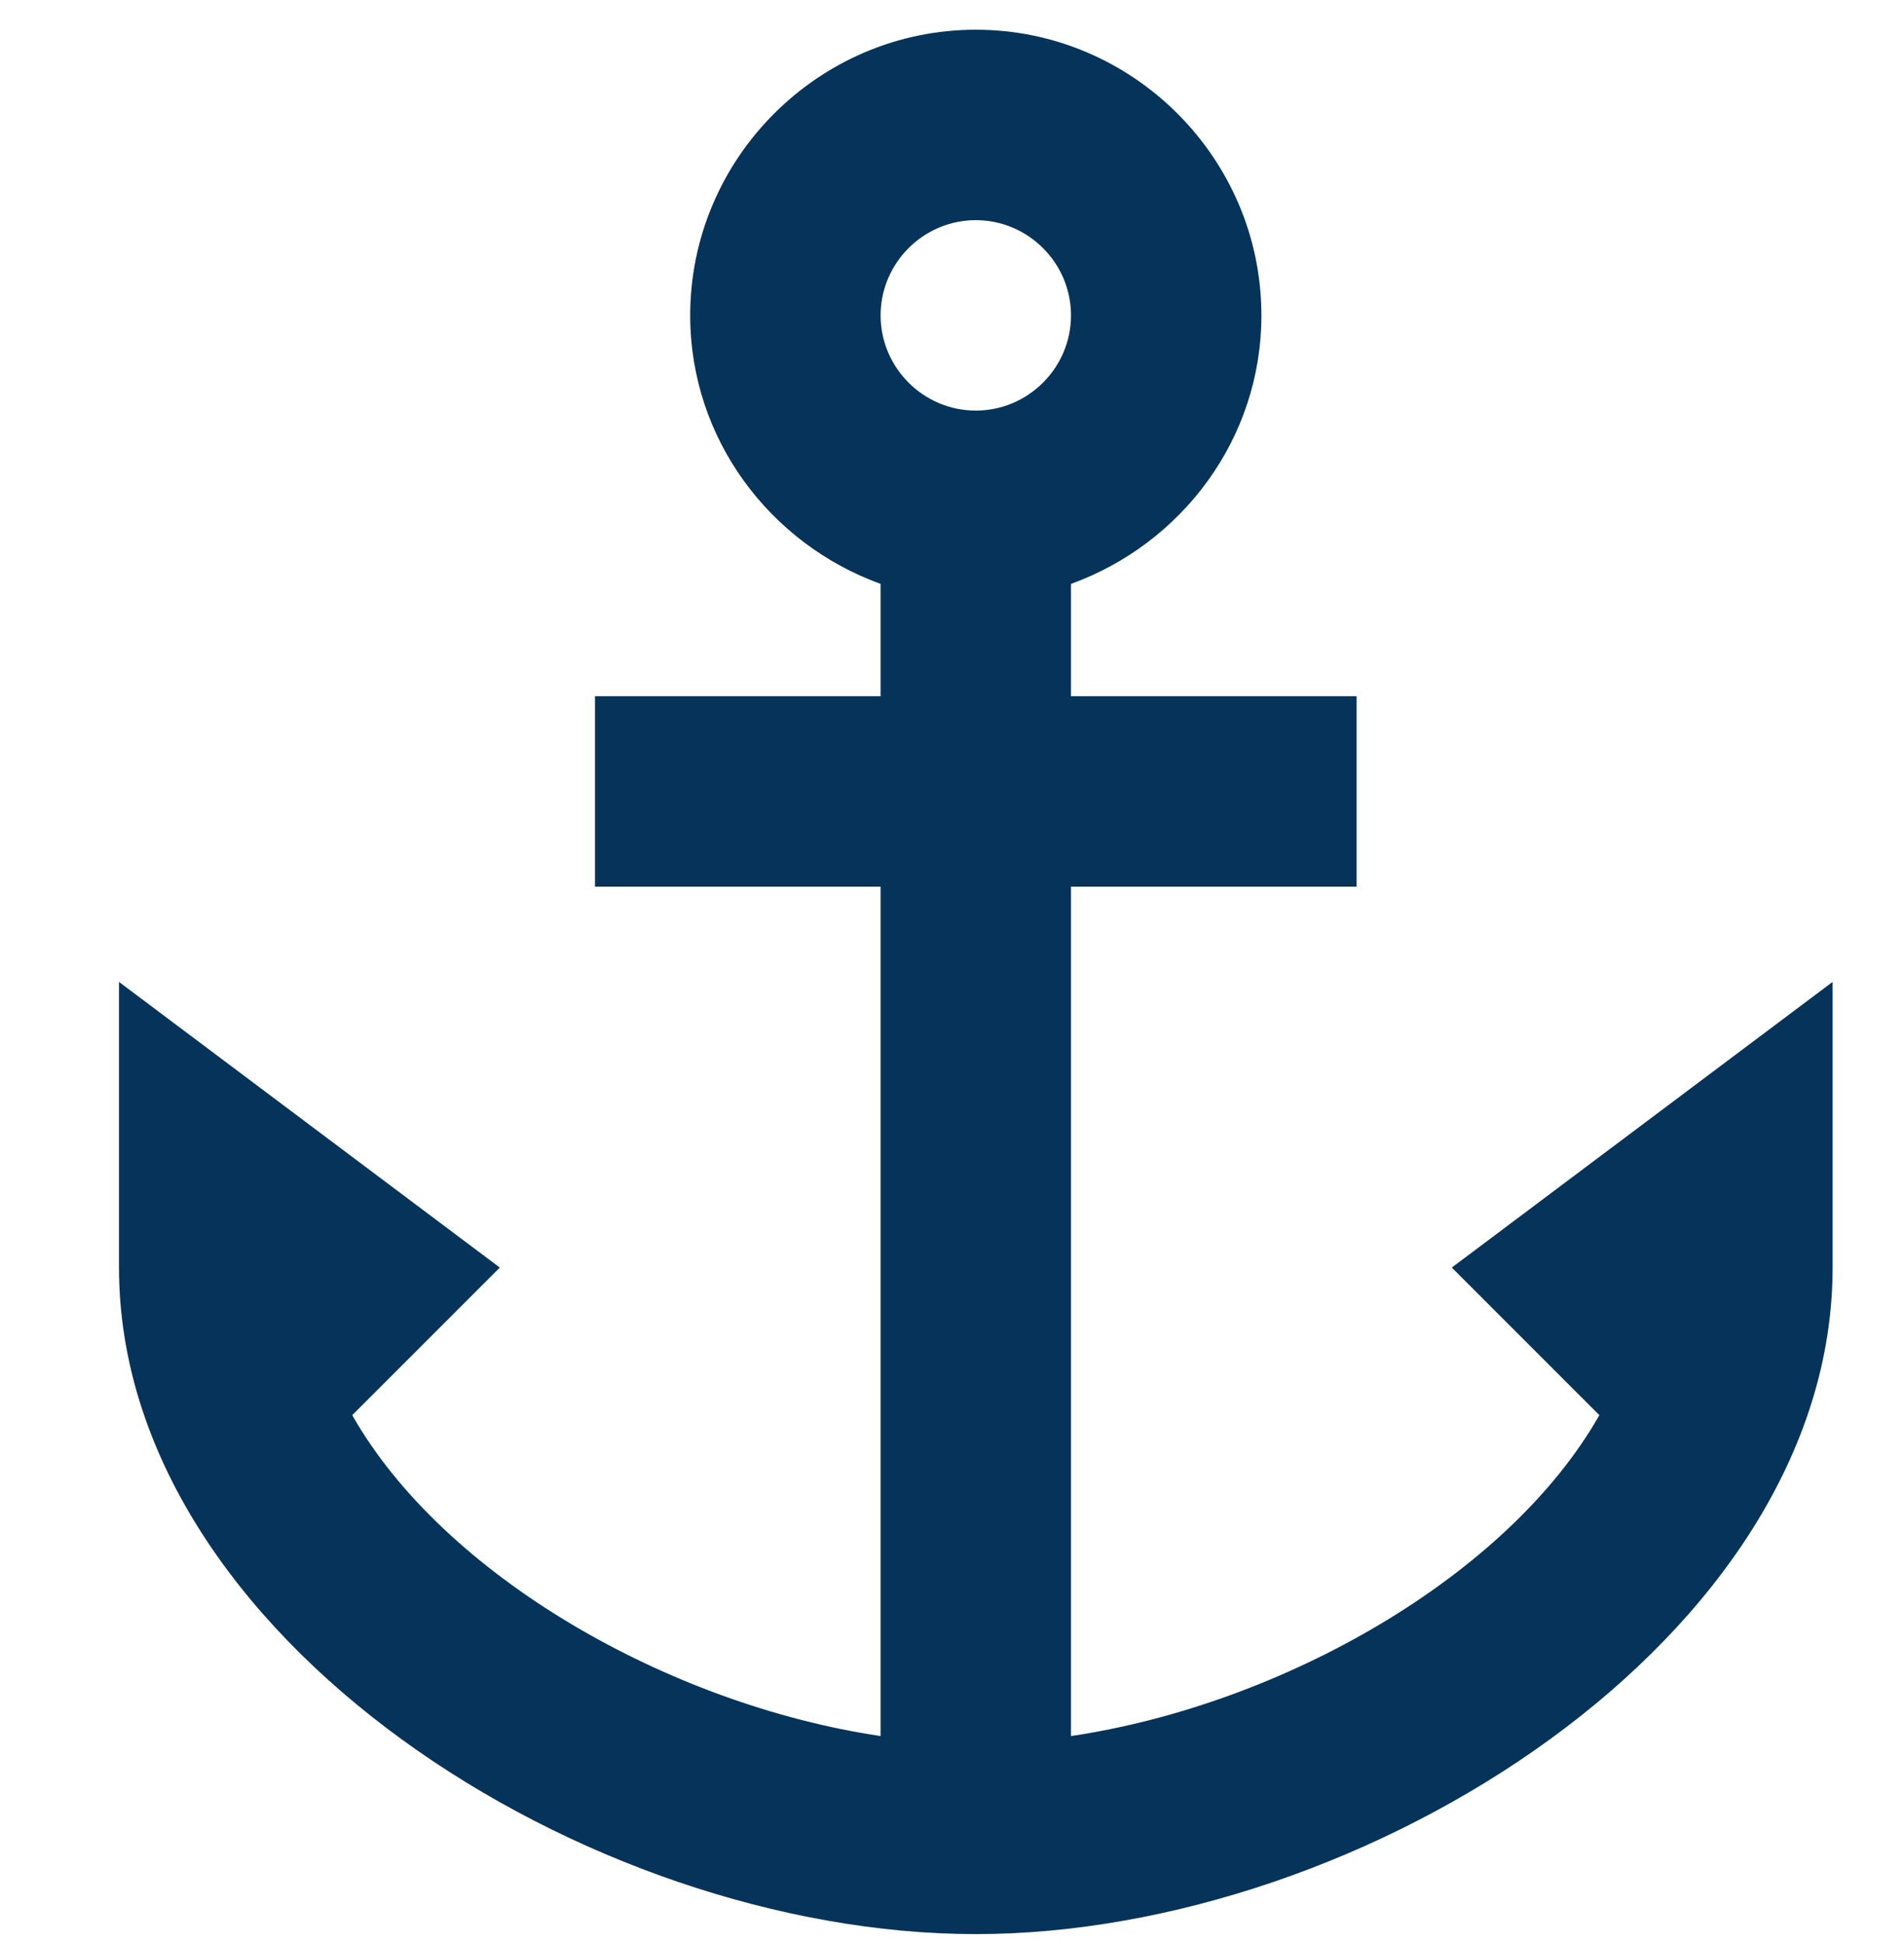
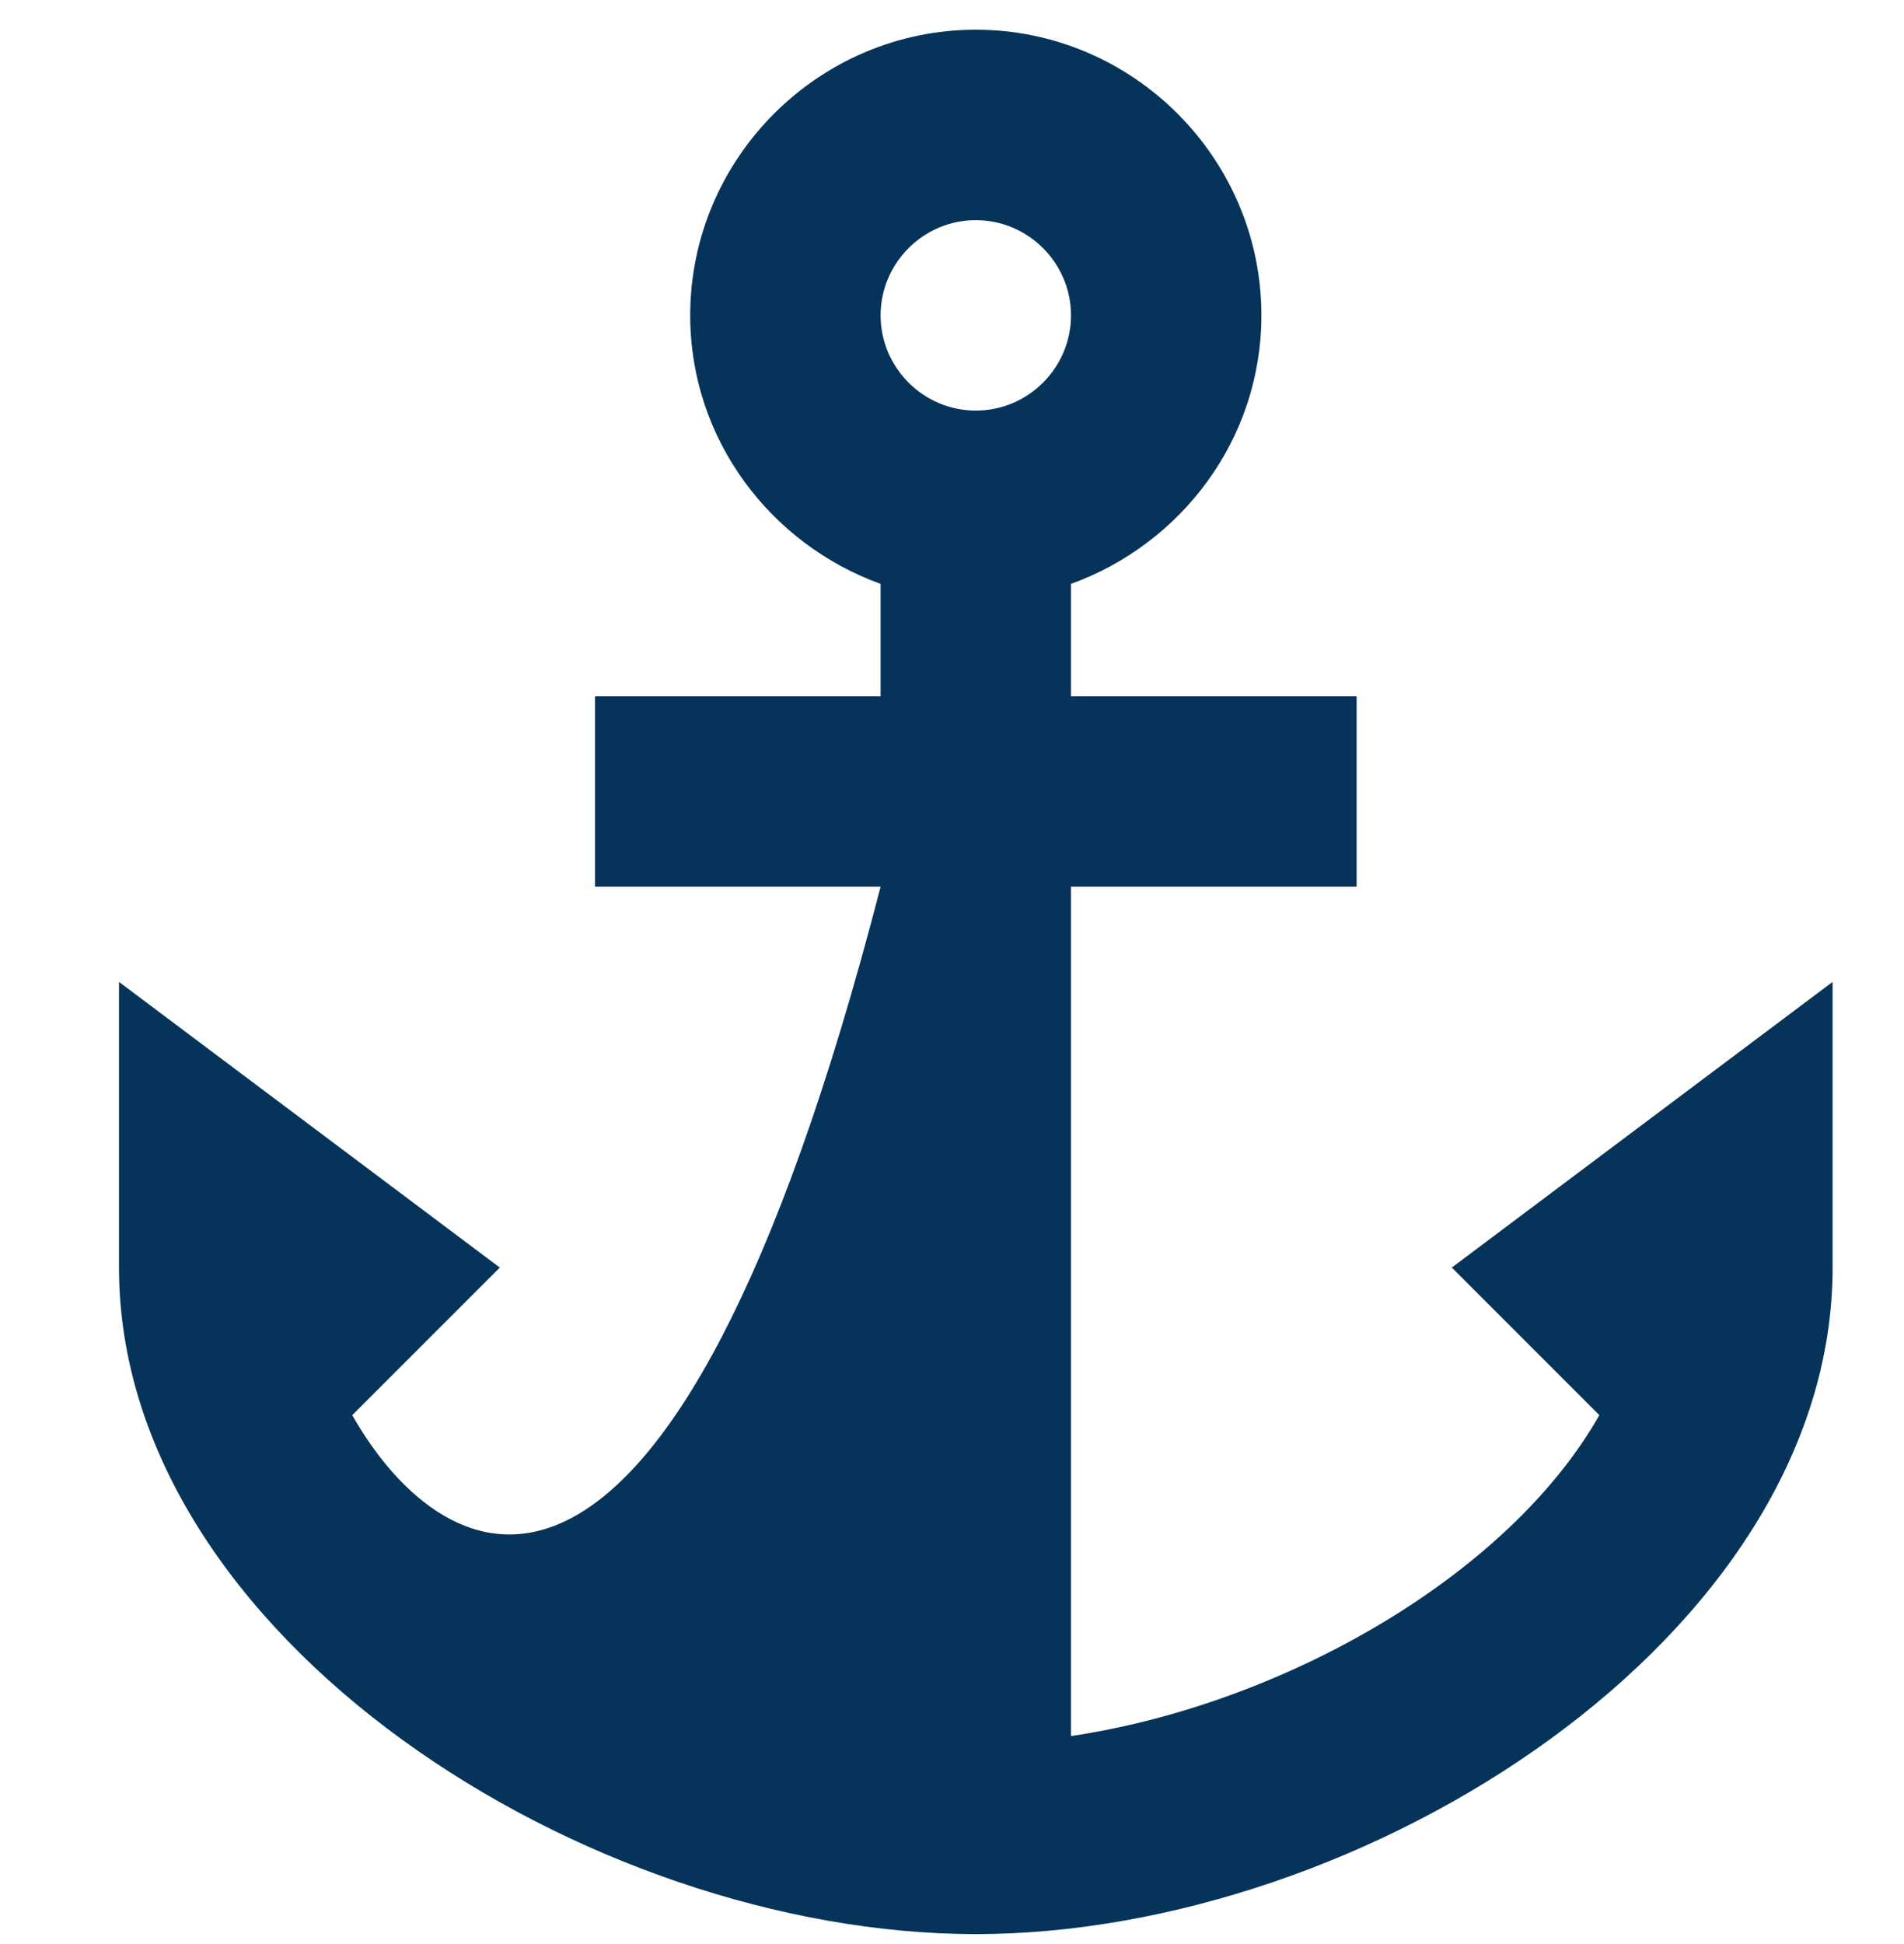
<svg xmlns="http://www.w3.org/2000/svg" width="48" height="49" viewBox="0 0 48 49" fill="none">
-   <path d="M36.6 31.949L40.32 35.669C38.016 39.725 32.328 42.965 27 43.757V22.349H34.2V17.549H27V14.717C29.784 13.709 31.8 11.069 31.8 7.949C31.8 3.989 28.56 0.749 24.6 0.749C20.64 0.749 17.4 3.989 17.4 7.949C17.4 11.069 19.416 13.709 22.2 14.717V17.549H15V22.349H22.2V43.757C16.872 42.965 11.184 39.725 8.88 35.669L12.6 31.949L3 24.749V31.949C3 41.261 14.808 48.749 24.6 48.749C34.392 48.749 46.2 41.261 46.2 31.949V24.749L36.6 31.949ZM24.6 5.549C25.92 5.549 27 6.629 27 7.949C27 9.269 25.92 10.349 24.6 10.349C23.28 10.349 22.2 9.269 22.2 7.949C22.2 6.629 23.28 5.549 24.6 5.549Z" fill="#063359" />
+   <path d="M36.6 31.949L40.32 35.669C38.016 39.725 32.328 42.965 27 43.757V22.349H34.2V17.549H27V14.717C29.784 13.709 31.8 11.069 31.8 7.949C31.8 3.989 28.56 0.749 24.6 0.749C20.64 0.749 17.4 3.989 17.4 7.949C17.4 11.069 19.416 13.709 22.2 14.717V17.549H15V22.349H22.2C16.872 42.965 11.184 39.725 8.88 35.669L12.6 31.949L3 24.749V31.949C3 41.261 14.808 48.749 24.6 48.749C34.392 48.749 46.2 41.261 46.2 31.949V24.749L36.6 31.949ZM24.6 5.549C25.92 5.549 27 6.629 27 7.949C27 9.269 25.92 10.349 24.6 10.349C23.28 10.349 22.2 9.269 22.2 7.949C22.2 6.629 23.28 5.549 24.6 5.549Z" fill="#063359" />
</svg>